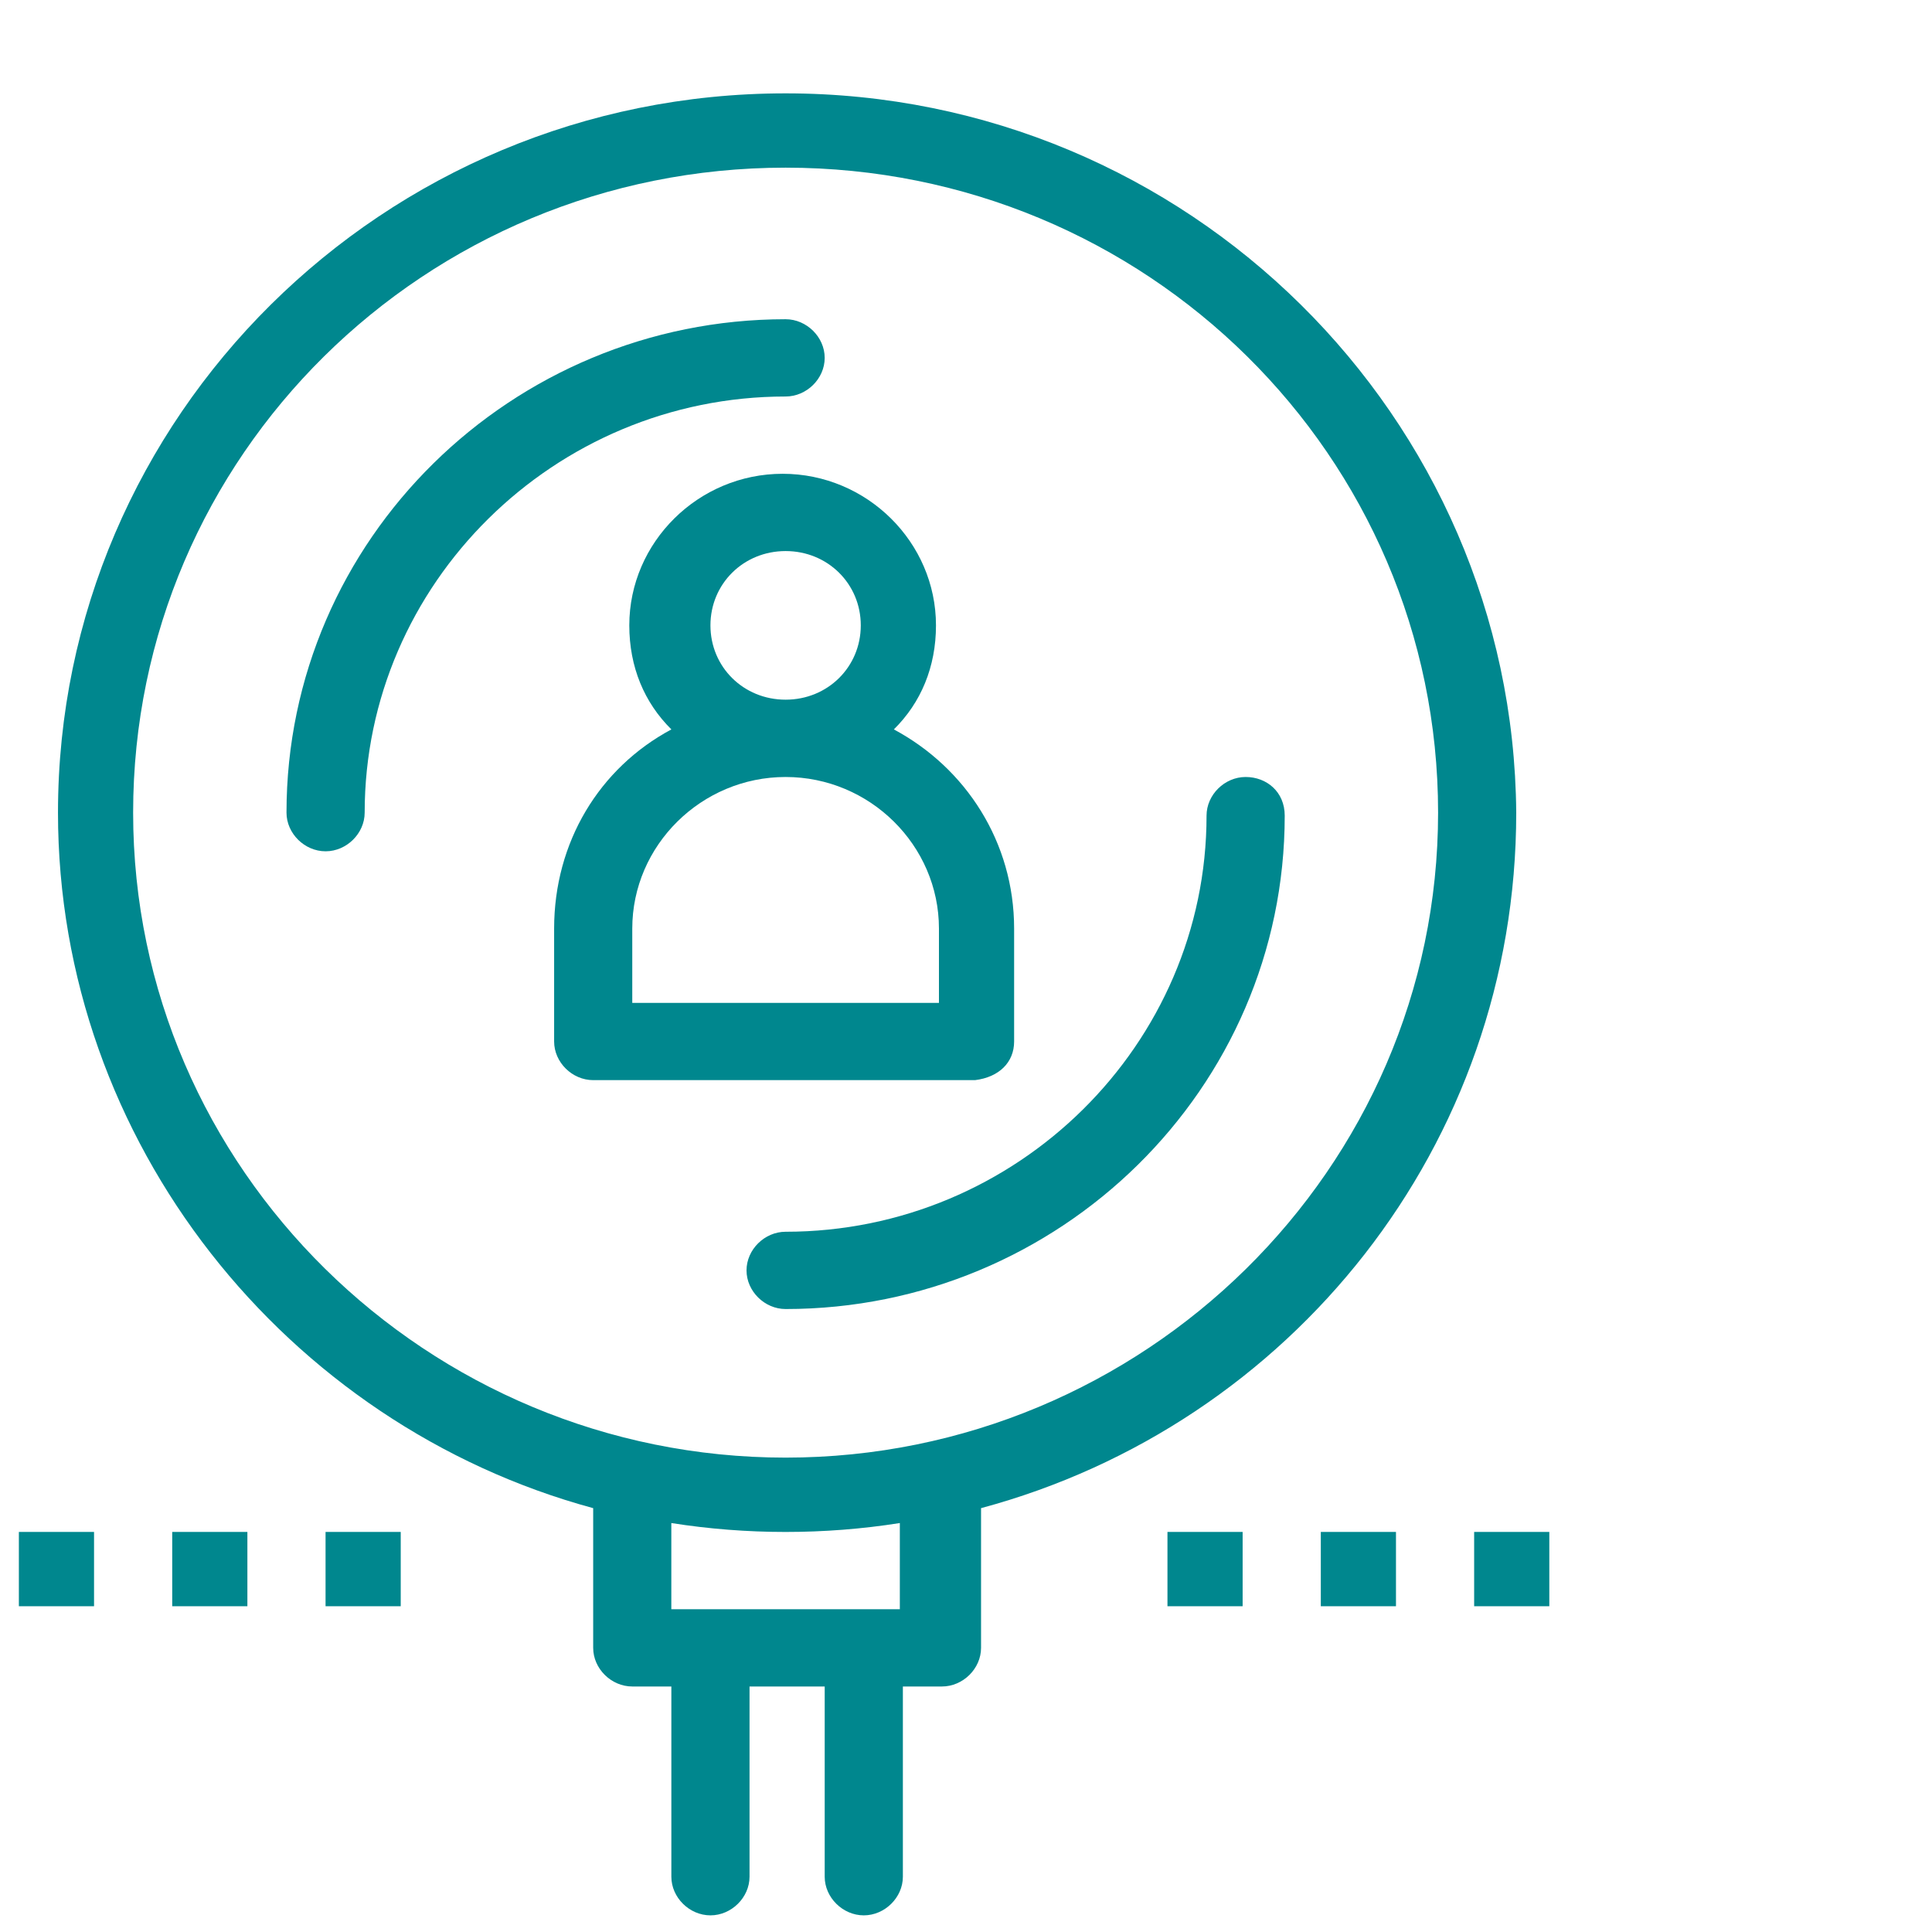
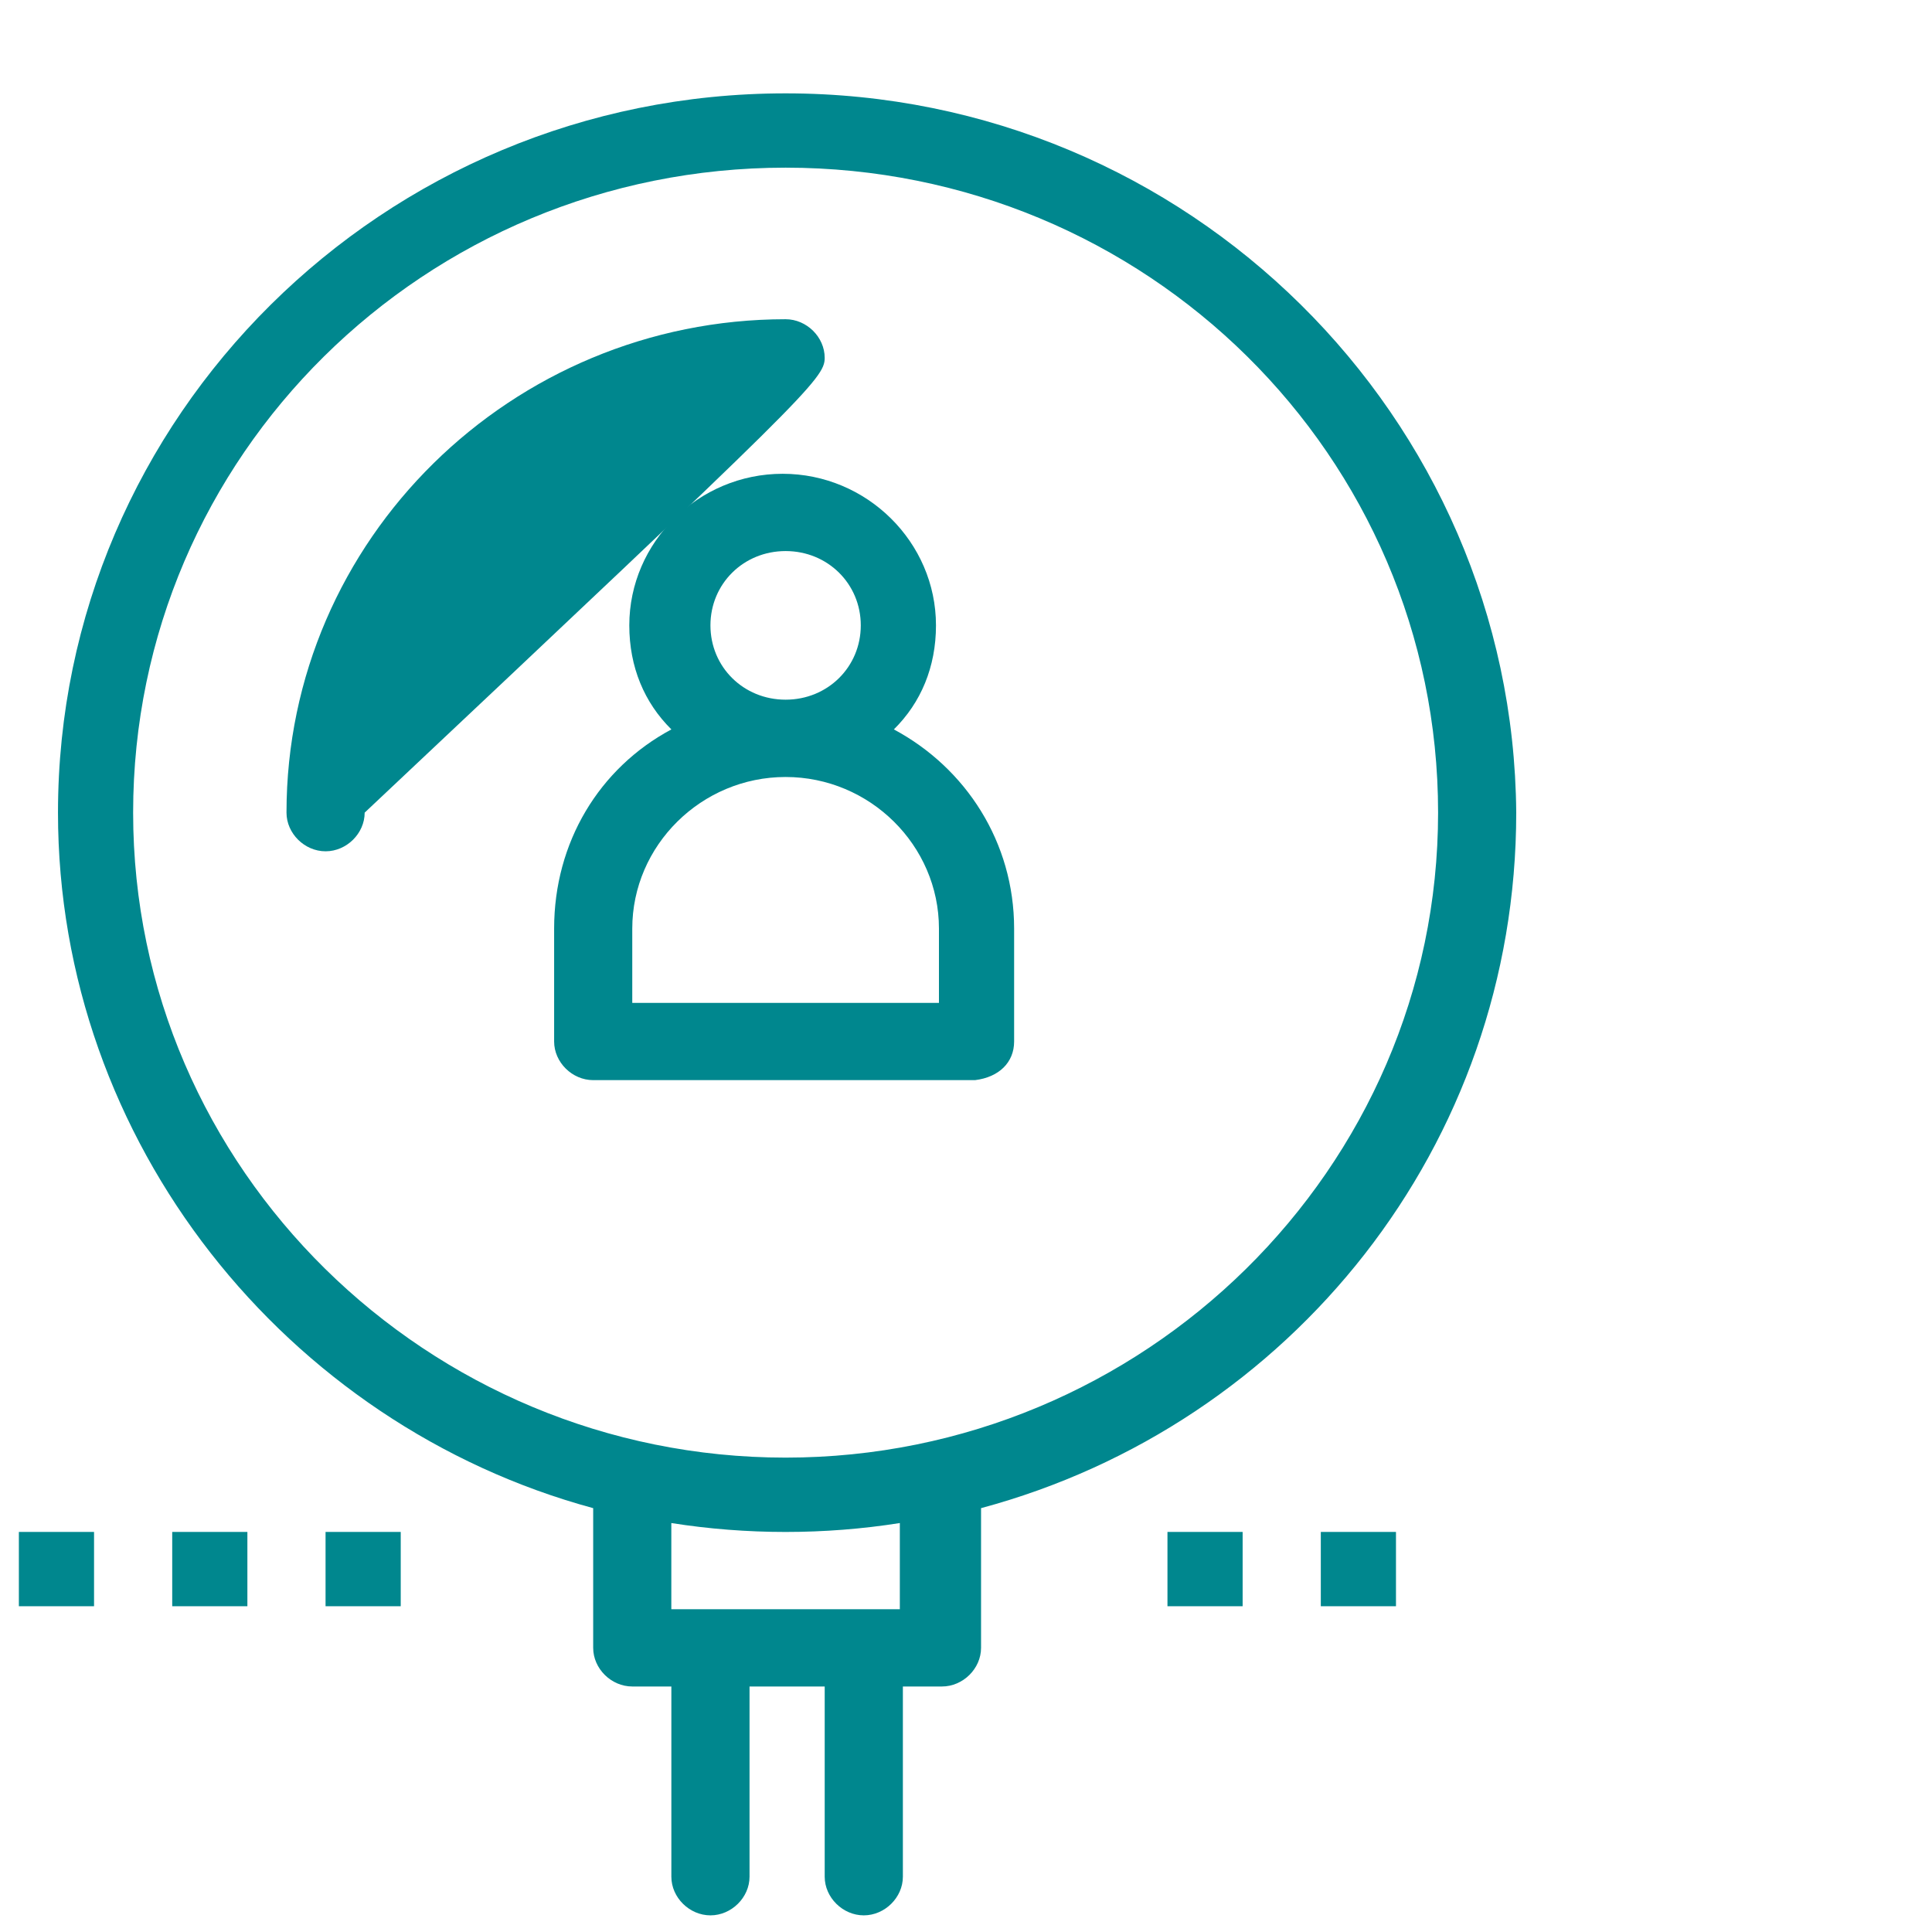
<svg xmlns="http://www.w3.org/2000/svg" id="Capa_1" x="0px" y="0px" viewBox="0 0 65 65" xml:space="preserve">
  <g>
    <g>
      <g>
        <g id="_x31_917_x2C__Find_x2C__Human_x2C__Magnifier_x2C__Professional_x2C__Recruitment_00000157990577586939027910000005608327326349460388_">
          <g>
-             <path fill="#00878E" d="M41.908,26.141c-0.708,0-1.315,0.6-1.315,1.3      c0,7.7-6.373,14-14.162,14c-0.708,0-1.315,0.6-1.315,1.3      s0.607,1.3,1.315,1.3c9.206,0,16.792-7.399,16.792-16.6      C43.223,26.641,42.616,26.141,41.908,26.141z" />
-             <path fill="#00878E" d="M27.746,12.04c0-0.7-0.607-1.3-1.315-1.3      c-9.206,0-16.792,7.4-16.792,16.6c0,0.7,0.607,1.301,1.315,1.301      c0.708,0,1.315-0.601,1.315-1.301c0-7.699,6.373-14,14.162-14      C27.139,13.34,27.746,12.741,27.746,12.04z" />
+             <path fill="#00878E" d="M27.746,12.04c0-0.7-0.607-1.3-1.315-1.3      c-9.206,0-16.792,7.4-16.792,16.6c0,0.7,0.607,1.301,1.315,1.301      c0.708,0,1.315-0.601,1.315-1.301C27.139,13.34,27.746,12.741,27.746,12.04z" />
            <path fill="#00878E" d="M34.119,35.04v-3.8c0-2.9-1.619-5.4-4.046-6.7      c0.911-0.899,1.417-2.1,1.417-3.5c0-2.8-2.327-5.1-5.159-5.1      c-2.833,0-5.159,2.3-5.159,5.1c0,1.4,0.506,2.601,1.416,3.5      c-2.428,1.3-3.945,3.8-3.945,6.7v3.8c0,0.7,0.607,1.3,1.315,1.3      h12.847C33.613,36.241,34.119,35.741,34.119,35.04z M23.902,21.04      c0-1.399,1.112-2.5,2.529-2.5c1.416,0,2.529,1.101,2.529,2.5      c0,1.4-1.113,2.5-2.529,2.5C25.014,23.54,23.902,22.441,23.902,21.04z       M31.59,33.741H21.272v-2.5c0-2.8,2.327-5.1,5.159-5.1      c2.833,0,5.159,2.3,5.159,5.1V33.741z" />
            <path fill="#00878E" d="M26.431,3.141c-13.555,0-24.48,10.899-24.48,24.199      c0,11.101,7.688,20.601,18.006,23.4v4.7c0,0.7,0.607,1.3,1.315,1.3      h1.315v6.4c0,0.699,0.607,1.3,1.315,1.3c0.708,0,1.315-0.601,1.315-1.3      v-6.4h2.529v6.4c0,0.699,0.607,1.3,1.315,1.3      c0.708,0,1.315-0.601,1.315-1.3v-6.4h1.315      c0.708,0,1.315-0.6,1.315-1.3v-4.7      C43.425,47.941,51.012,38.54,51.012,27.34      C50.911,14.04,39.986,3.141,26.431,3.141z M30.274,54.141h-7.688v-2.9      c2.529,0.4,5.159,0.4,7.688,0V54.141z M26.431,49.04      c-12.038,0-21.952-9.7-21.952-21.7s9.812-21.699,21.952-21.699      c12.139,0,21.952,9.699,21.952,21.699S38.469,49.04,26.431,49.04z" />
            <rect x="0.635" y="51.54" fill="#00878E" width="2.529" height="2.5" />
            <rect x="5.794" y="51.54" fill="#00878E" width="2.529" height="2.5" />
            <rect x="10.953" y="51.54" fill="#00878E" width="2.529" height="2.5" />
            <rect x="39.278" y="51.54" fill="#00878E" width="2.529" height="2.5" />
            <rect x="44.437" y="51.54" fill="#00878E" width="2.529" height="2.5" />
-             <rect x="49.596" y="51.54" fill="#00878E" width="2.529" height="2.5" />
          </g>
        </g>
      </g>
    </g>
  </g>
</svg>